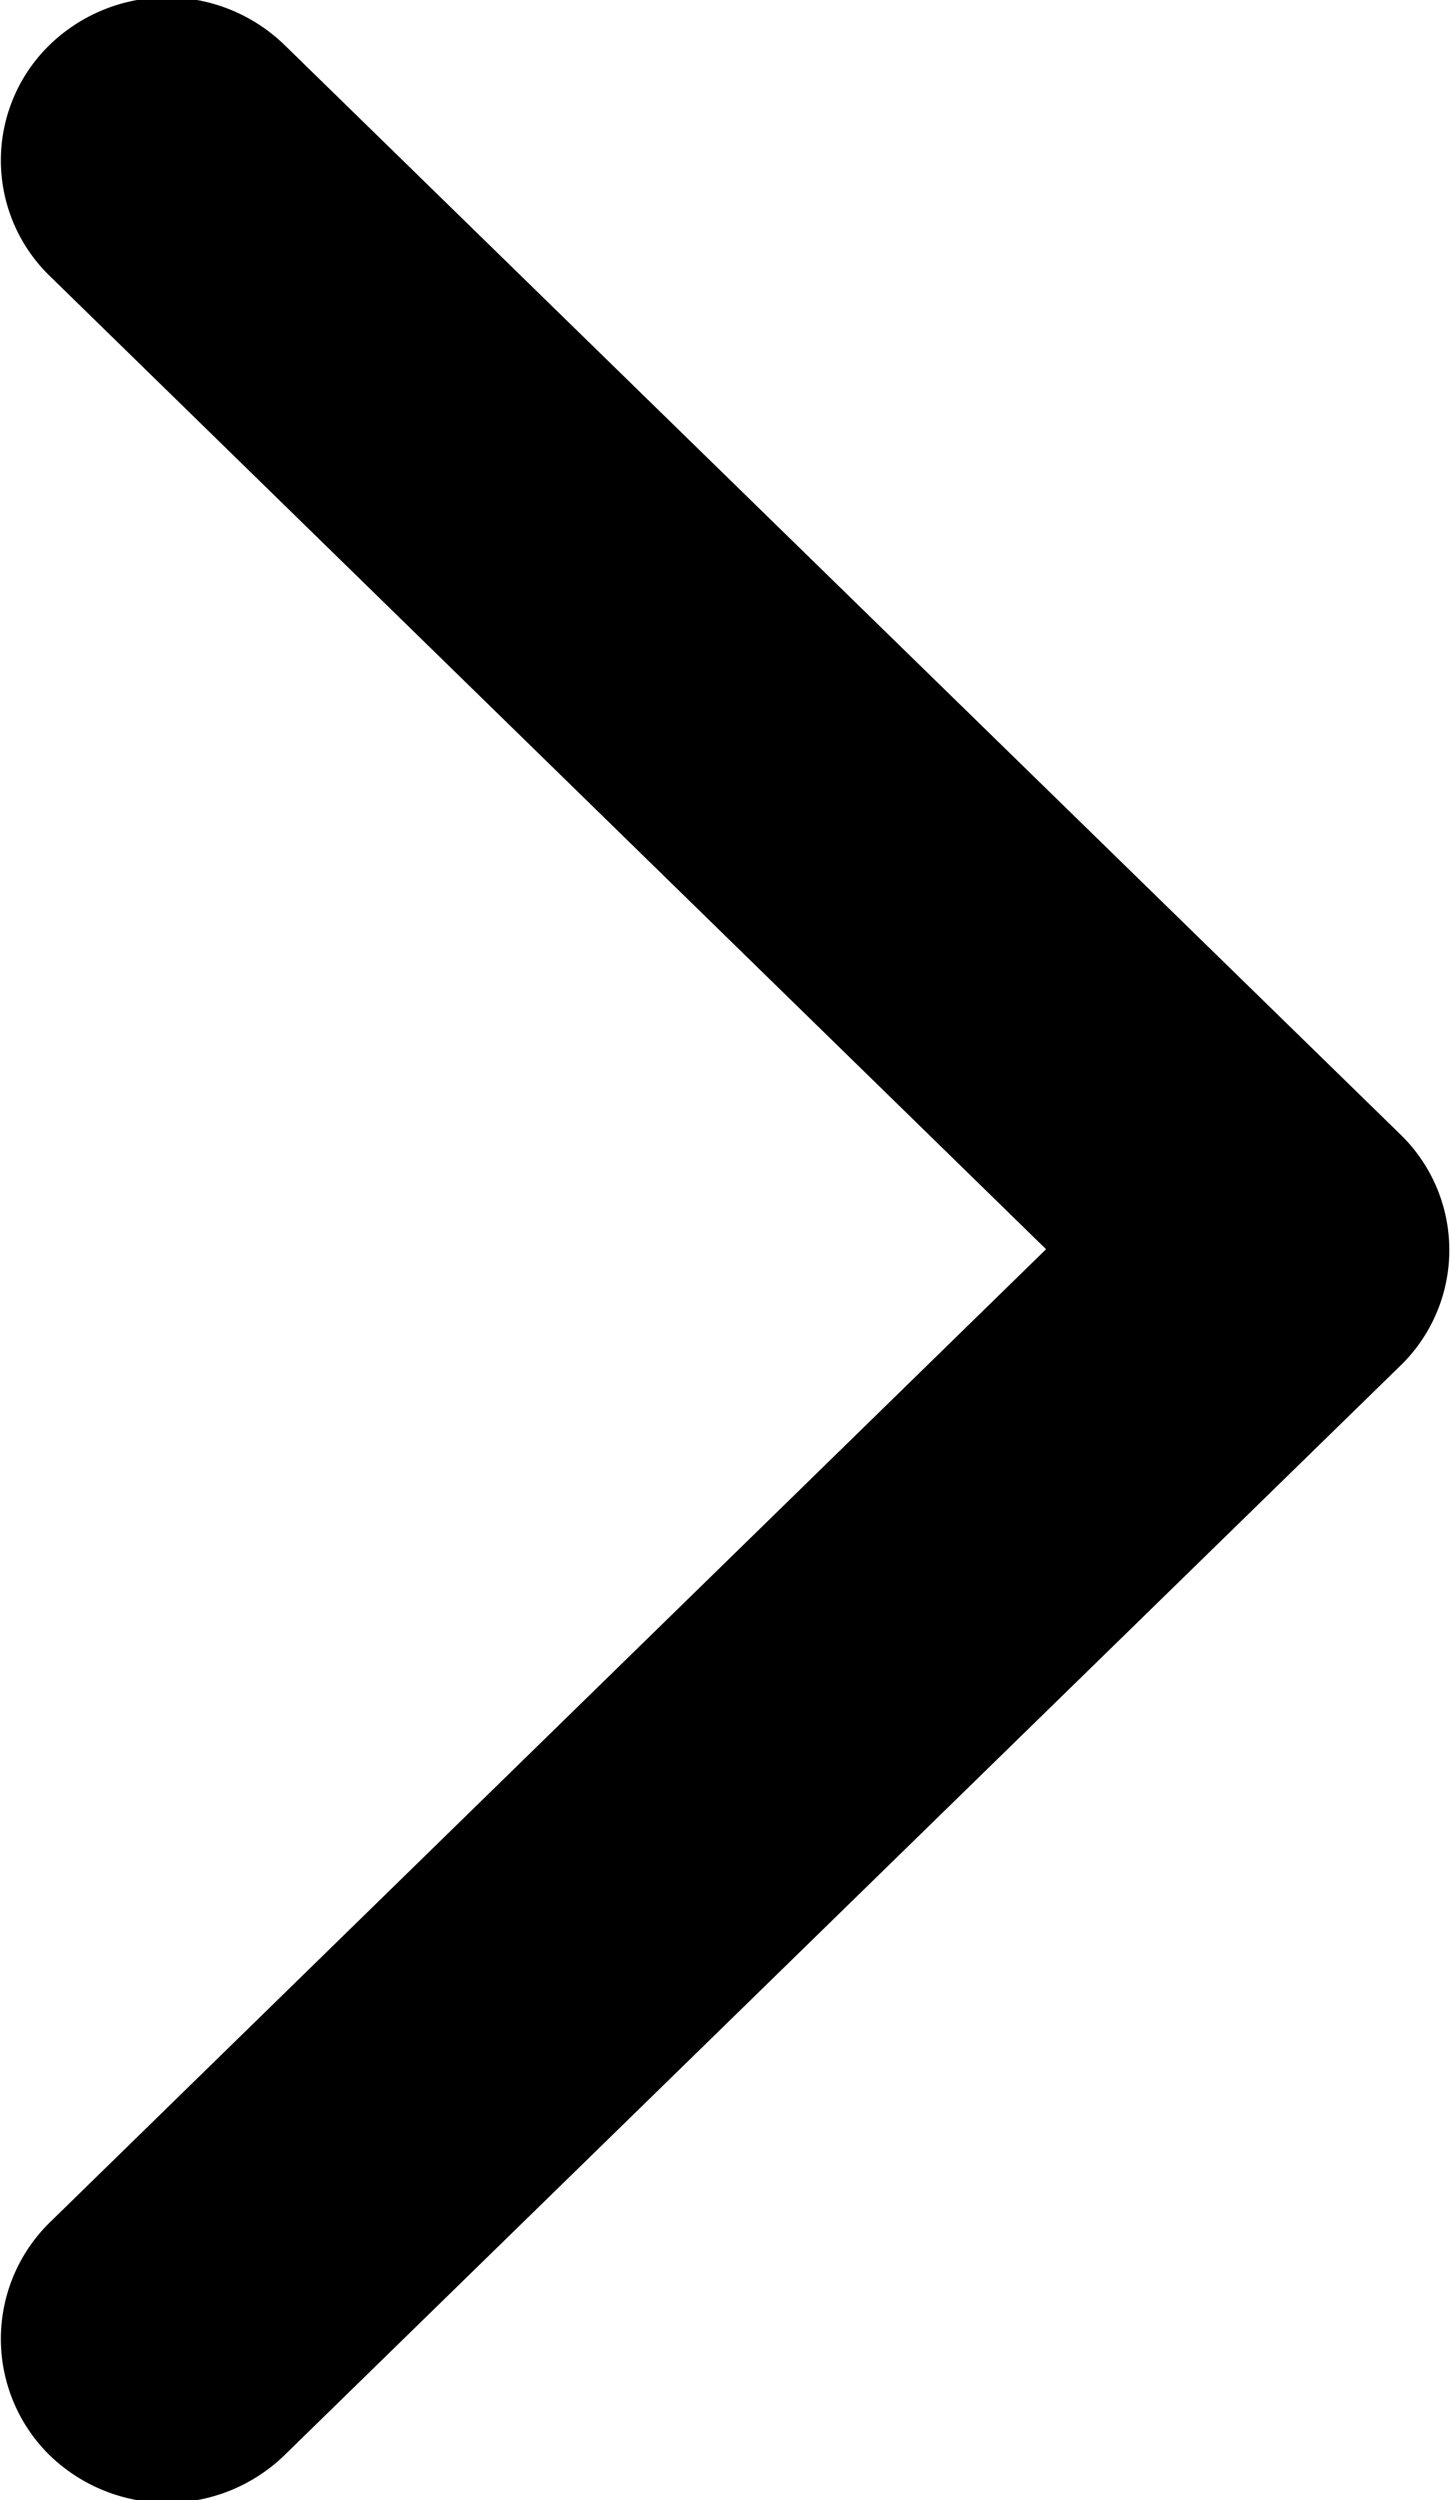
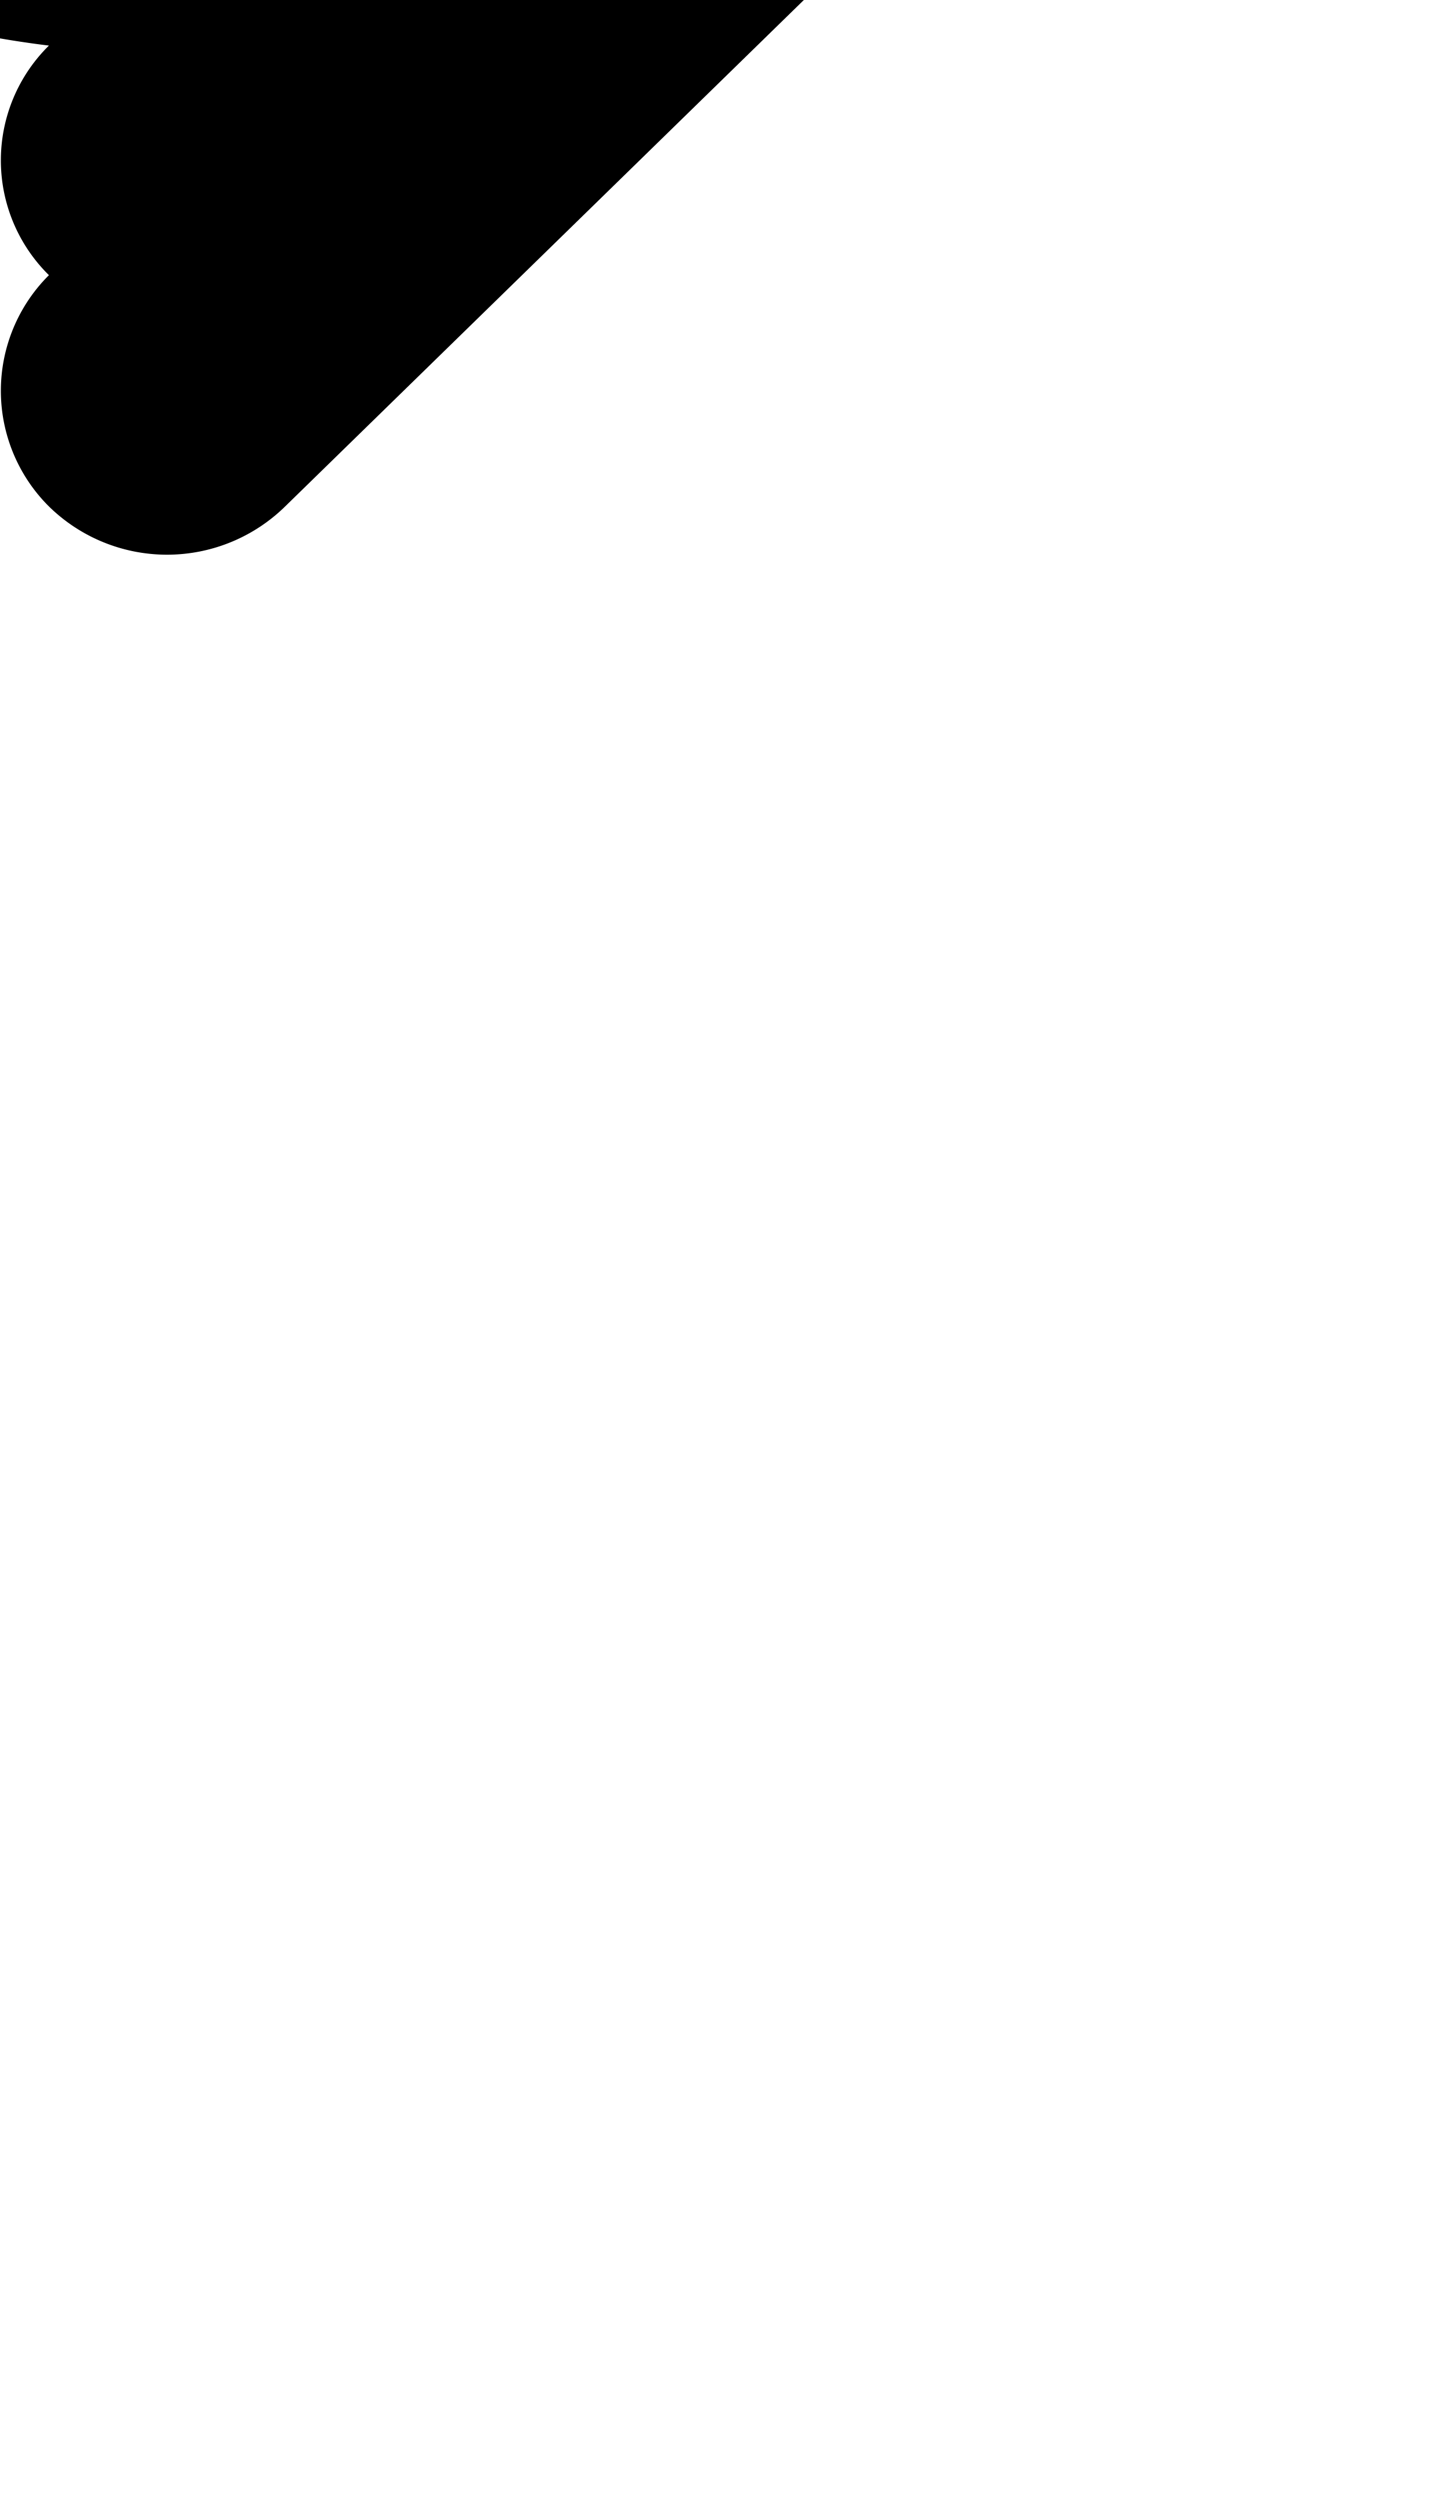
<svg xmlns="http://www.w3.org/2000/svg" width="8.6" height="14.81" viewBox="0 0 8.6 14.81">
  <defs>
    <style>
      .cls-1 {
        fill-rule: evenodd;
      }
    </style>
  </defs>
-   <path id="xinayougeimg1" class="cls-1" d="M1721.88,5139.21a0.954,0.954,0,0,0,0,1.36l5.91,5.77-5.91,5.77a0.966,0.966,0,0,0,0,1.37,1,1,0,0,0,1.4,0l6.61-6.45a0.954,0.954,0,0,0,0-1.37l-6.61-6.45A1,1,0,0,0,1721.88,5139.21Z" transform="translate(-1721.59 -5138.94)" />
+   <path id="xinayougeimg1" class="cls-1" d="M1721.88,5139.21a0.954,0.954,0,0,0,0,1.36a0.966,0.966,0,0,0,0,1.37,1,1,0,0,0,1.4,0l6.61-6.45a0.954,0.954,0,0,0,0-1.37l-6.61-6.45A1,1,0,0,0,1721.88,5139.21Z" transform="translate(-1721.59 -5138.94)" />
</svg>